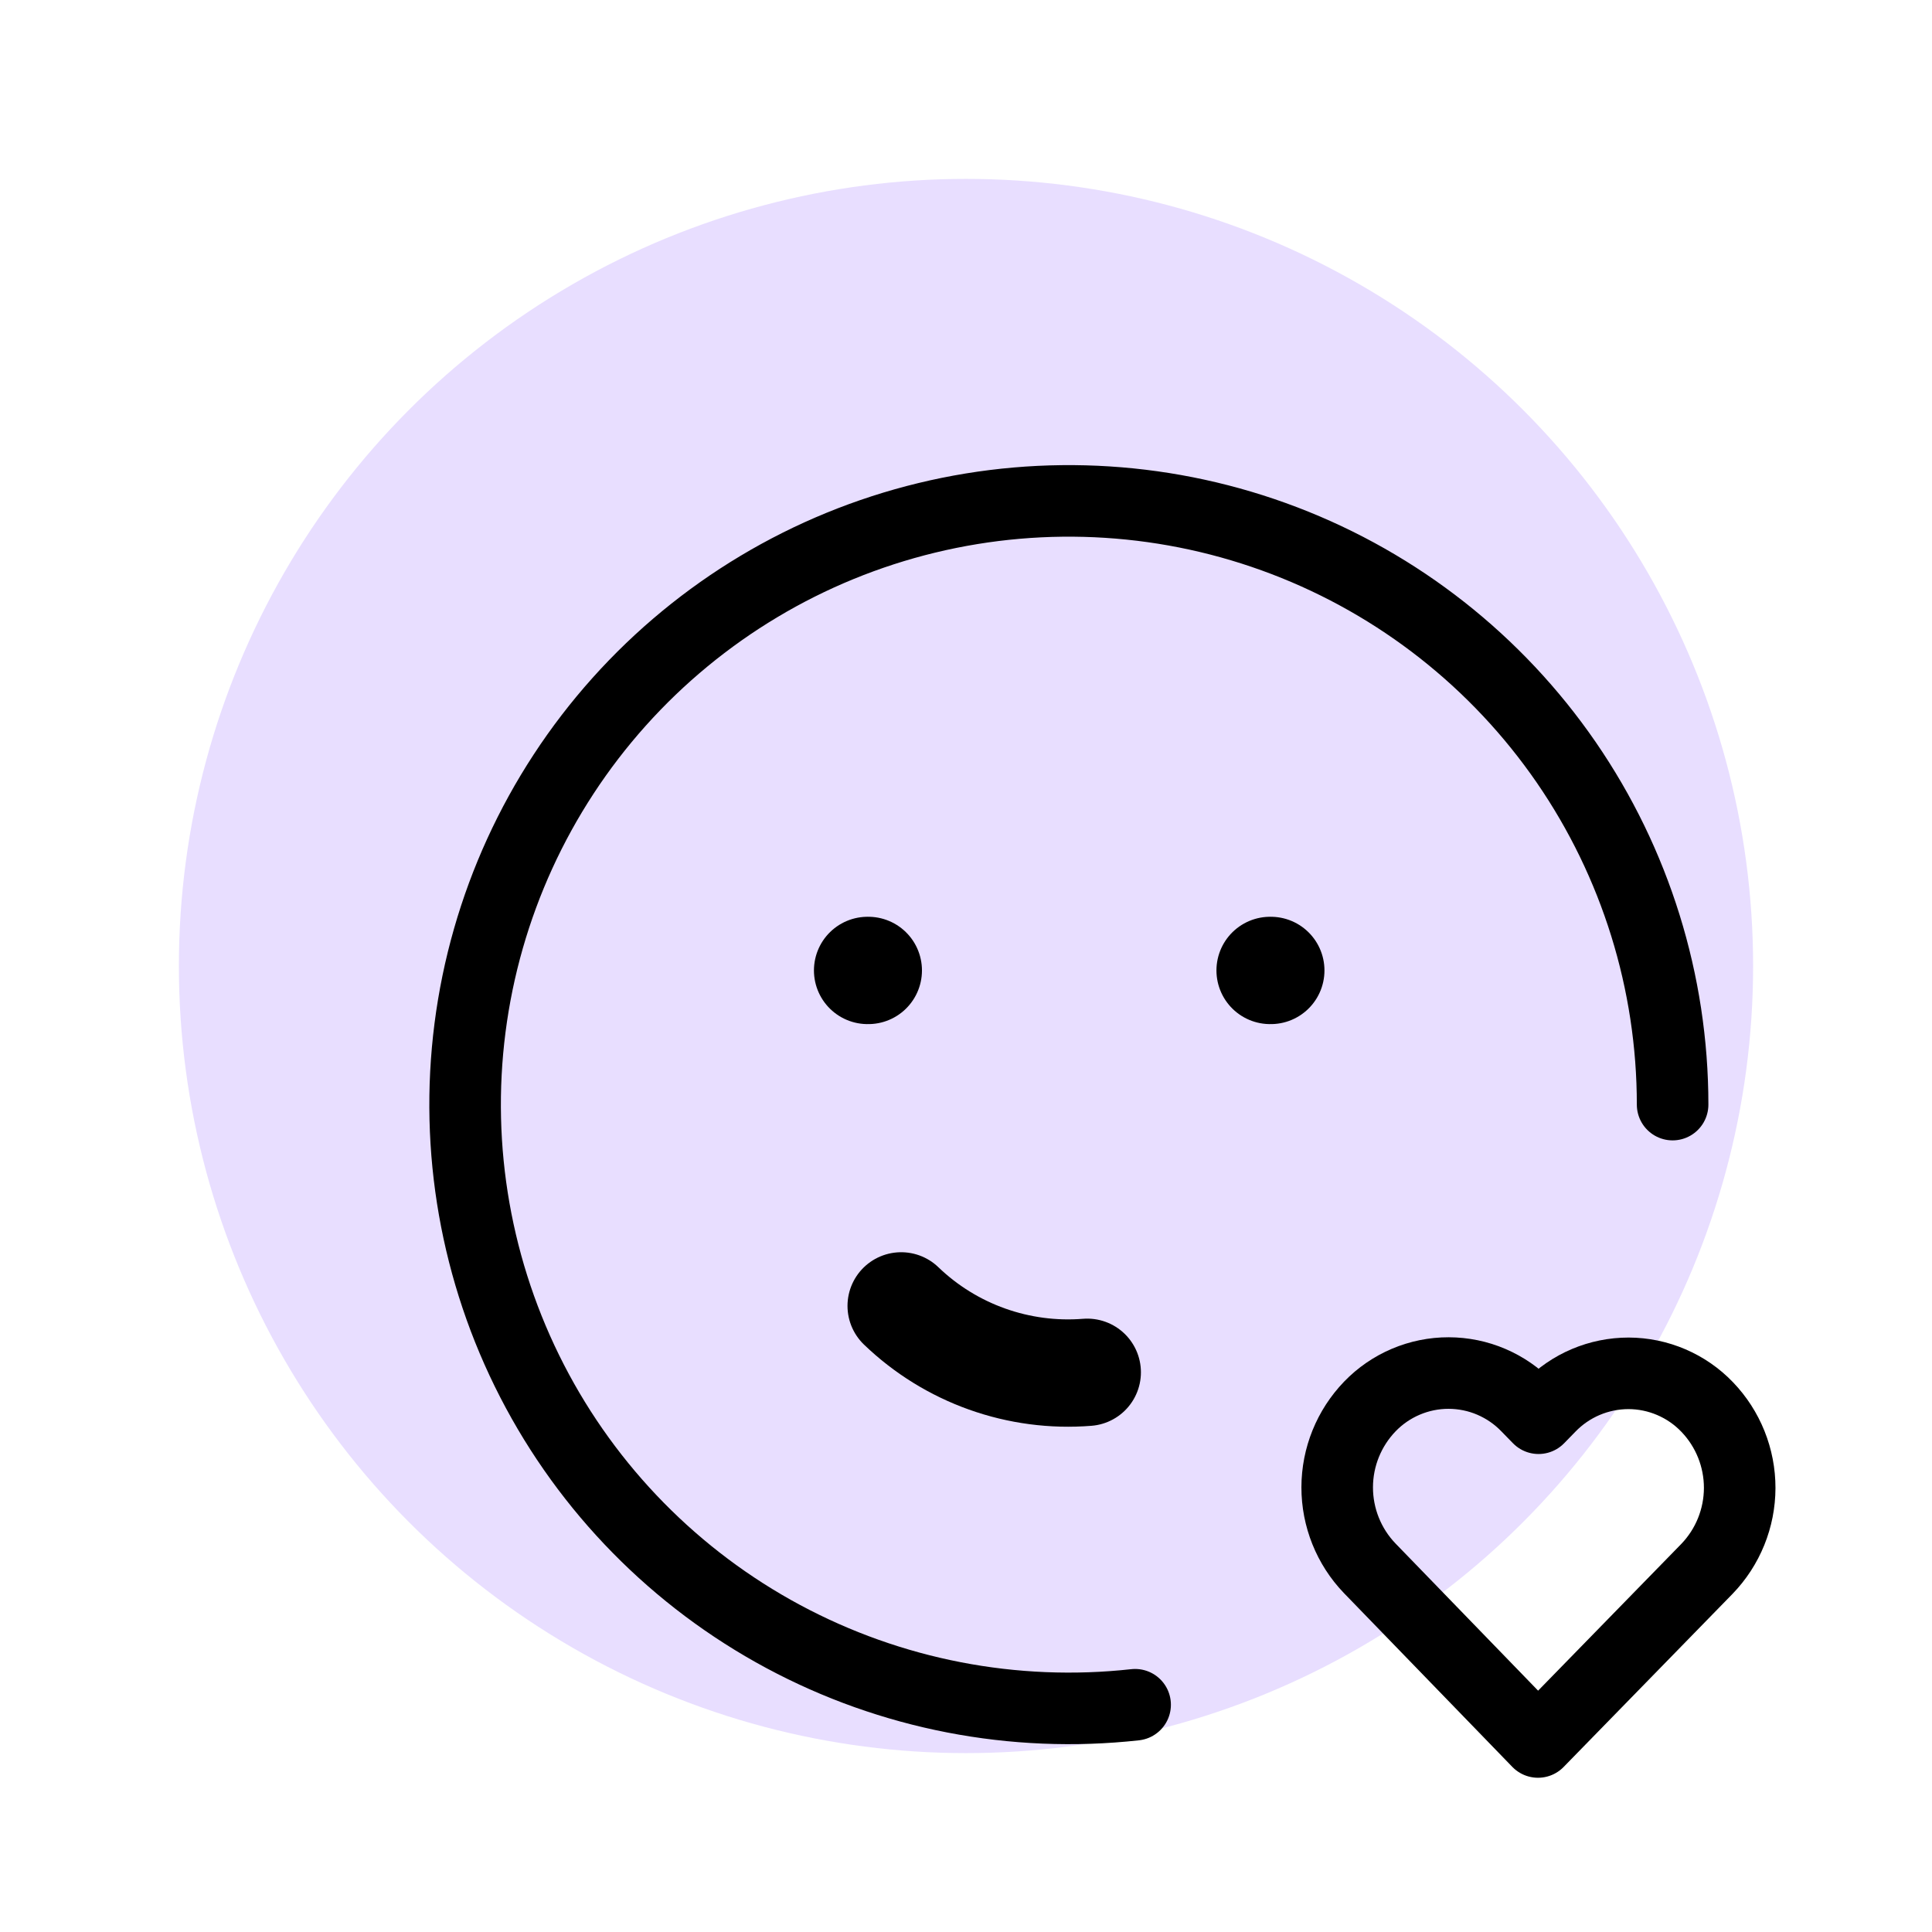
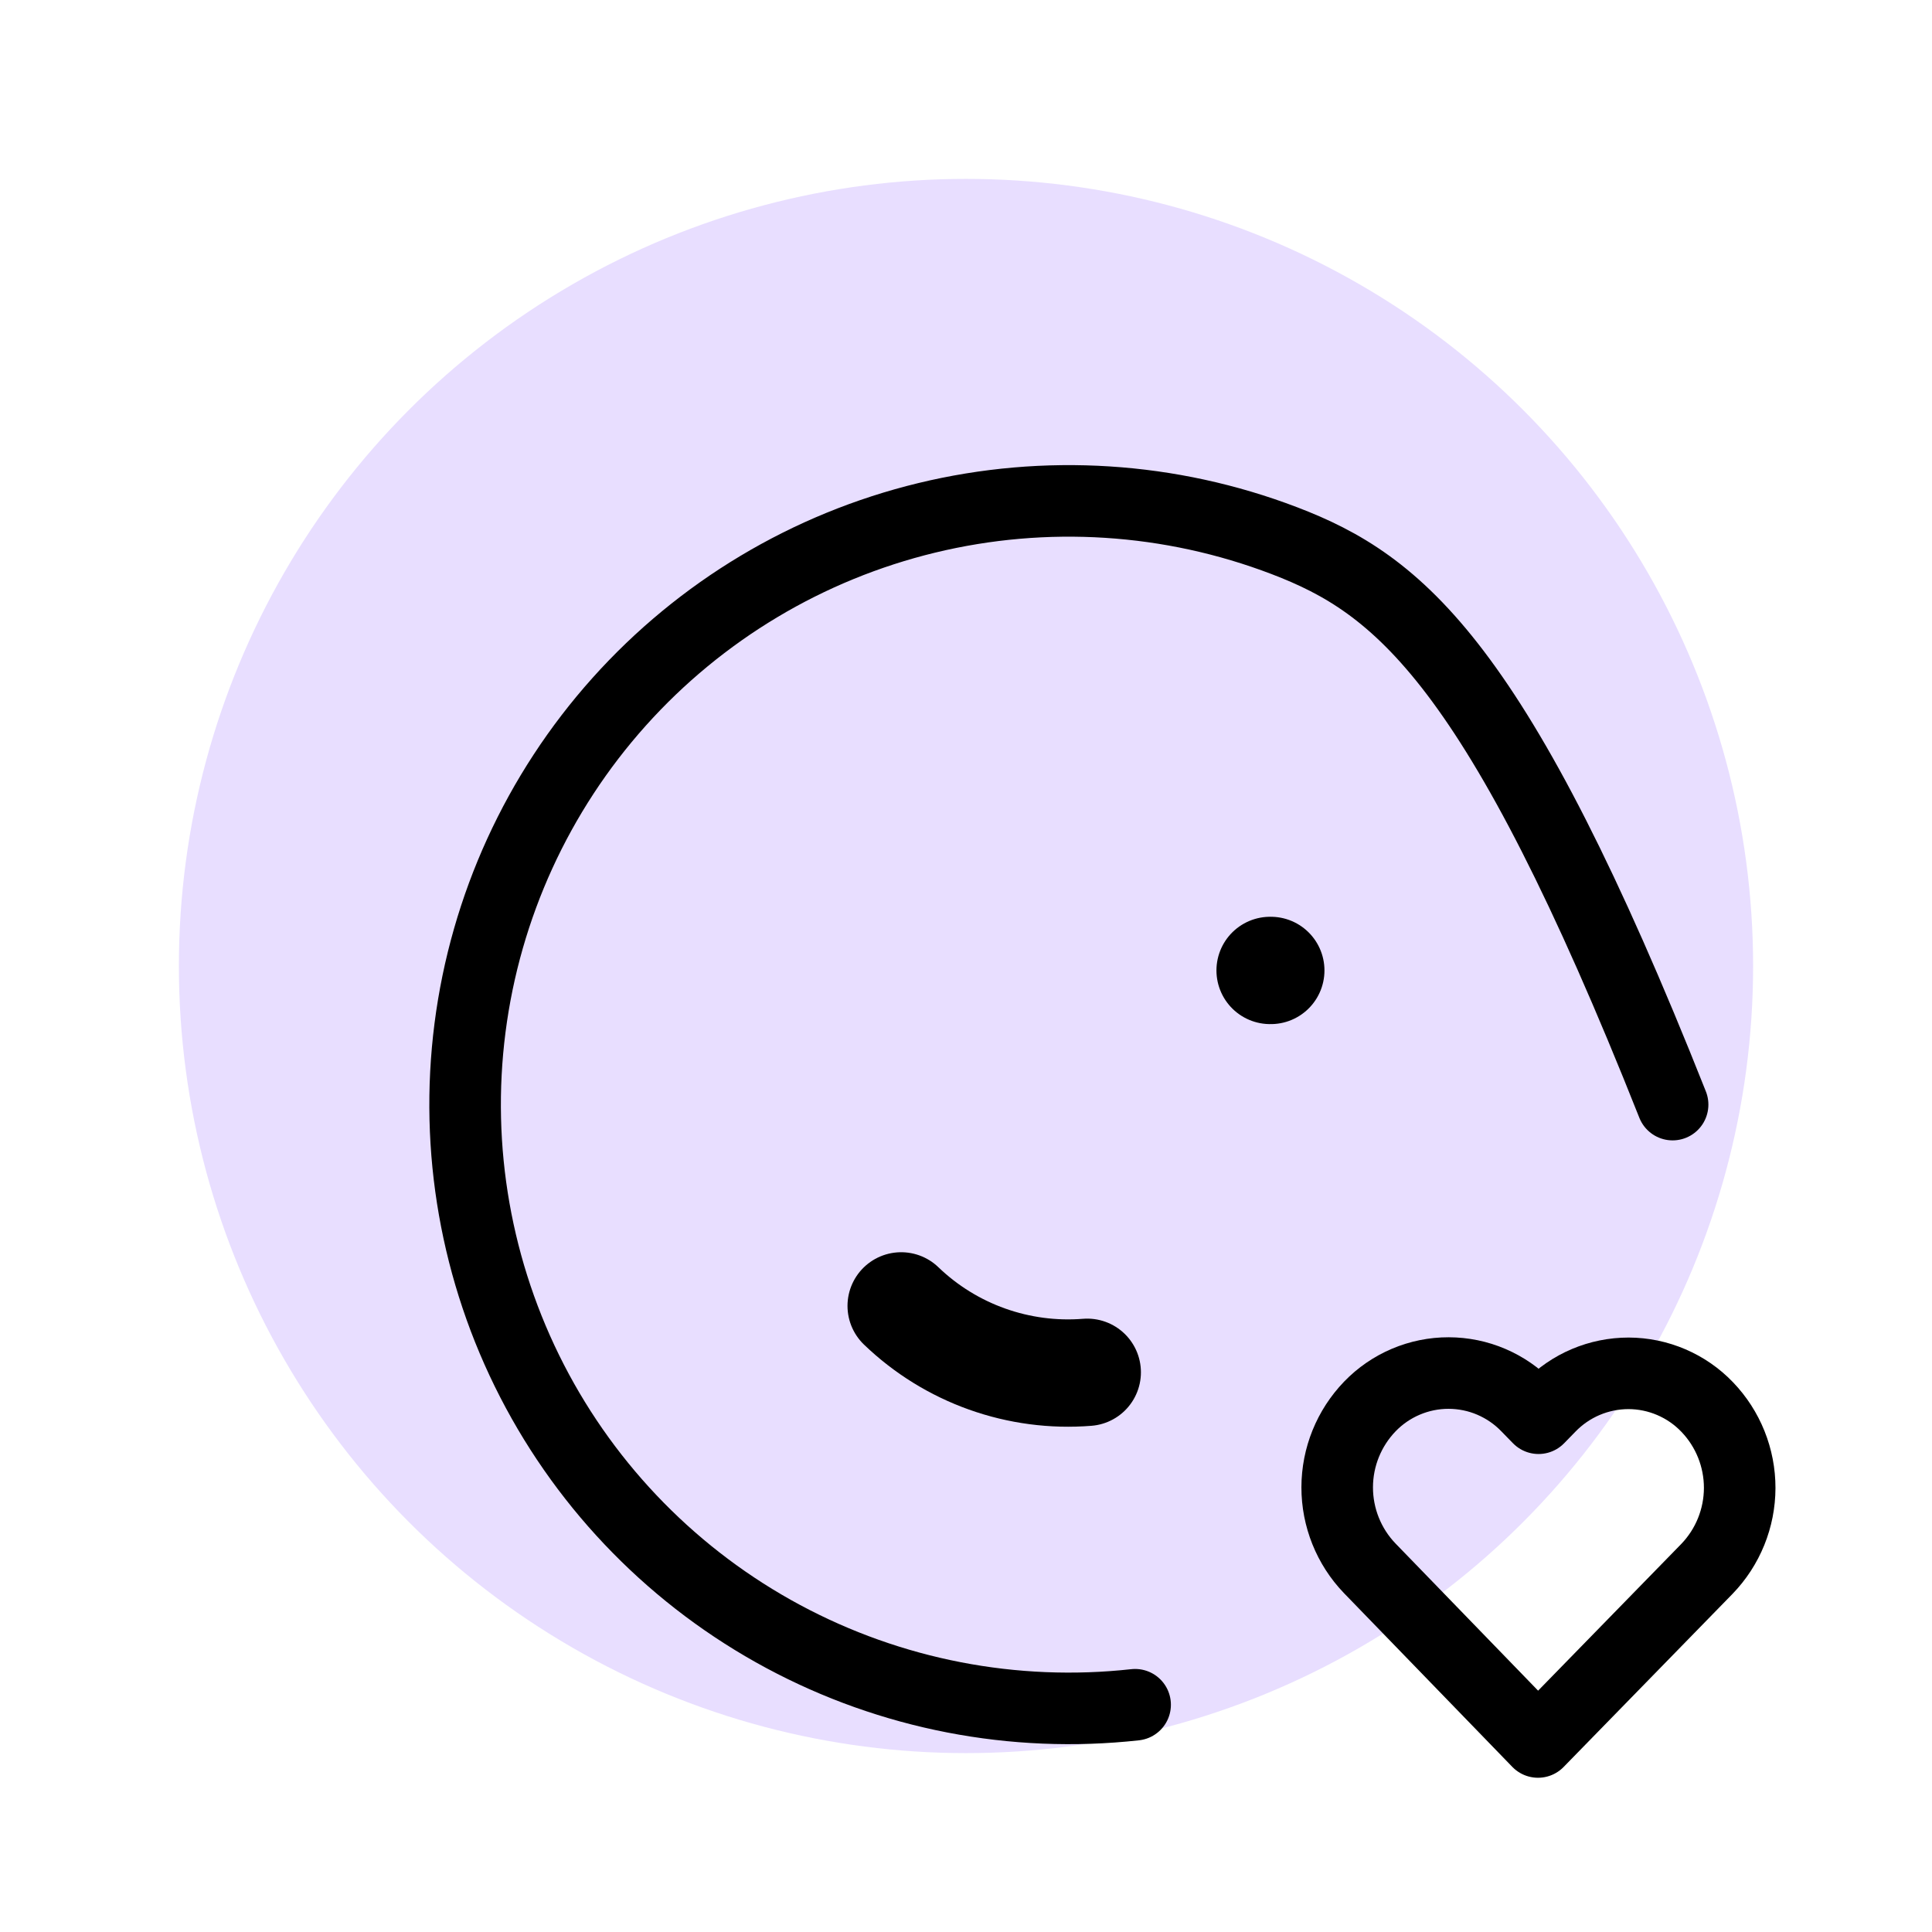
<svg xmlns="http://www.w3.org/2000/svg" width="54" height="54" viewBox="0 0 54 54" fill="none">
  <circle cx="27" cy="27" r="22" fill="#E8DEFF" />
-   <path d="M46.75 30.874C46.75 27.458 45.713 24.122 43.776 21.307C41.838 18.493 39.093 16.333 35.901 15.113C32.71 13.893 29.223 13.67 25.903 14.474C22.582 15.278 19.584 17.072 17.304 19.617C15.025 22.162 13.572 25.339 13.137 28.728C12.702 32.117 13.307 35.558 14.87 38.596C16.433 41.634 18.882 44.126 21.892 45.742C24.902 47.358 28.331 48.023 31.727 47.648" stroke="black" stroke-width="2" stroke-linecap="round" stroke-linejoin="round" />
-   <path d="M24.25 27.124H24.269" stroke="black" stroke-width="3" stroke-linecap="round" stroke-linejoin="round" />
+   <path d="M46.75 30.874C41.838 18.493 39.093 16.333 35.901 15.113C32.71 13.893 29.223 13.67 25.903 14.474C22.582 15.278 19.584 17.072 17.304 19.617C15.025 22.162 13.572 25.339 13.137 28.728C12.702 32.117 13.307 35.558 14.87 38.596C16.433 41.634 18.882 44.126 21.892 45.742C24.902 47.358 28.331 48.023 31.727 47.648" stroke="black" stroke-width="2" stroke-linecap="round" stroke-linejoin="round" />
  <path d="M35.5 27.124H35.519" stroke="black" stroke-width="3" stroke-linecap="round" stroke-linejoin="round" />
  <path d="M25.188 36.5C25.874 37.16 26.692 37.666 27.589 37.986C28.486 38.306 29.44 38.432 30.389 38.356" stroke="black" stroke-width="3" stroke-linecap="round" stroke-linejoin="round" />
  <path d="M42.988 48.689L47.709 43.851C48.295 43.244 48.623 42.434 48.625 41.59C48.626 40.747 48.301 39.935 47.717 39.327C47.433 39.03 47.092 38.794 46.714 38.632C46.337 38.47 45.93 38.386 45.52 38.385C45.109 38.385 44.702 38.467 44.324 38.627C43.946 38.787 43.604 39.022 43.318 39.317L43.003 39.64L42.688 39.317C42.404 39.021 42.063 38.785 41.685 38.623C41.308 38.461 40.901 38.378 40.49 38.377C40.08 38.376 39.673 38.459 39.295 38.619C38.917 38.779 38.575 39.014 38.289 39.31C37.704 39.917 37.376 40.726 37.375 41.57C37.374 42.413 37.699 43.224 38.282 43.832L42.988 48.689Z" stroke="black" stroke-width="2" stroke-linecap="round" stroke-linejoin="round" />
</svg>